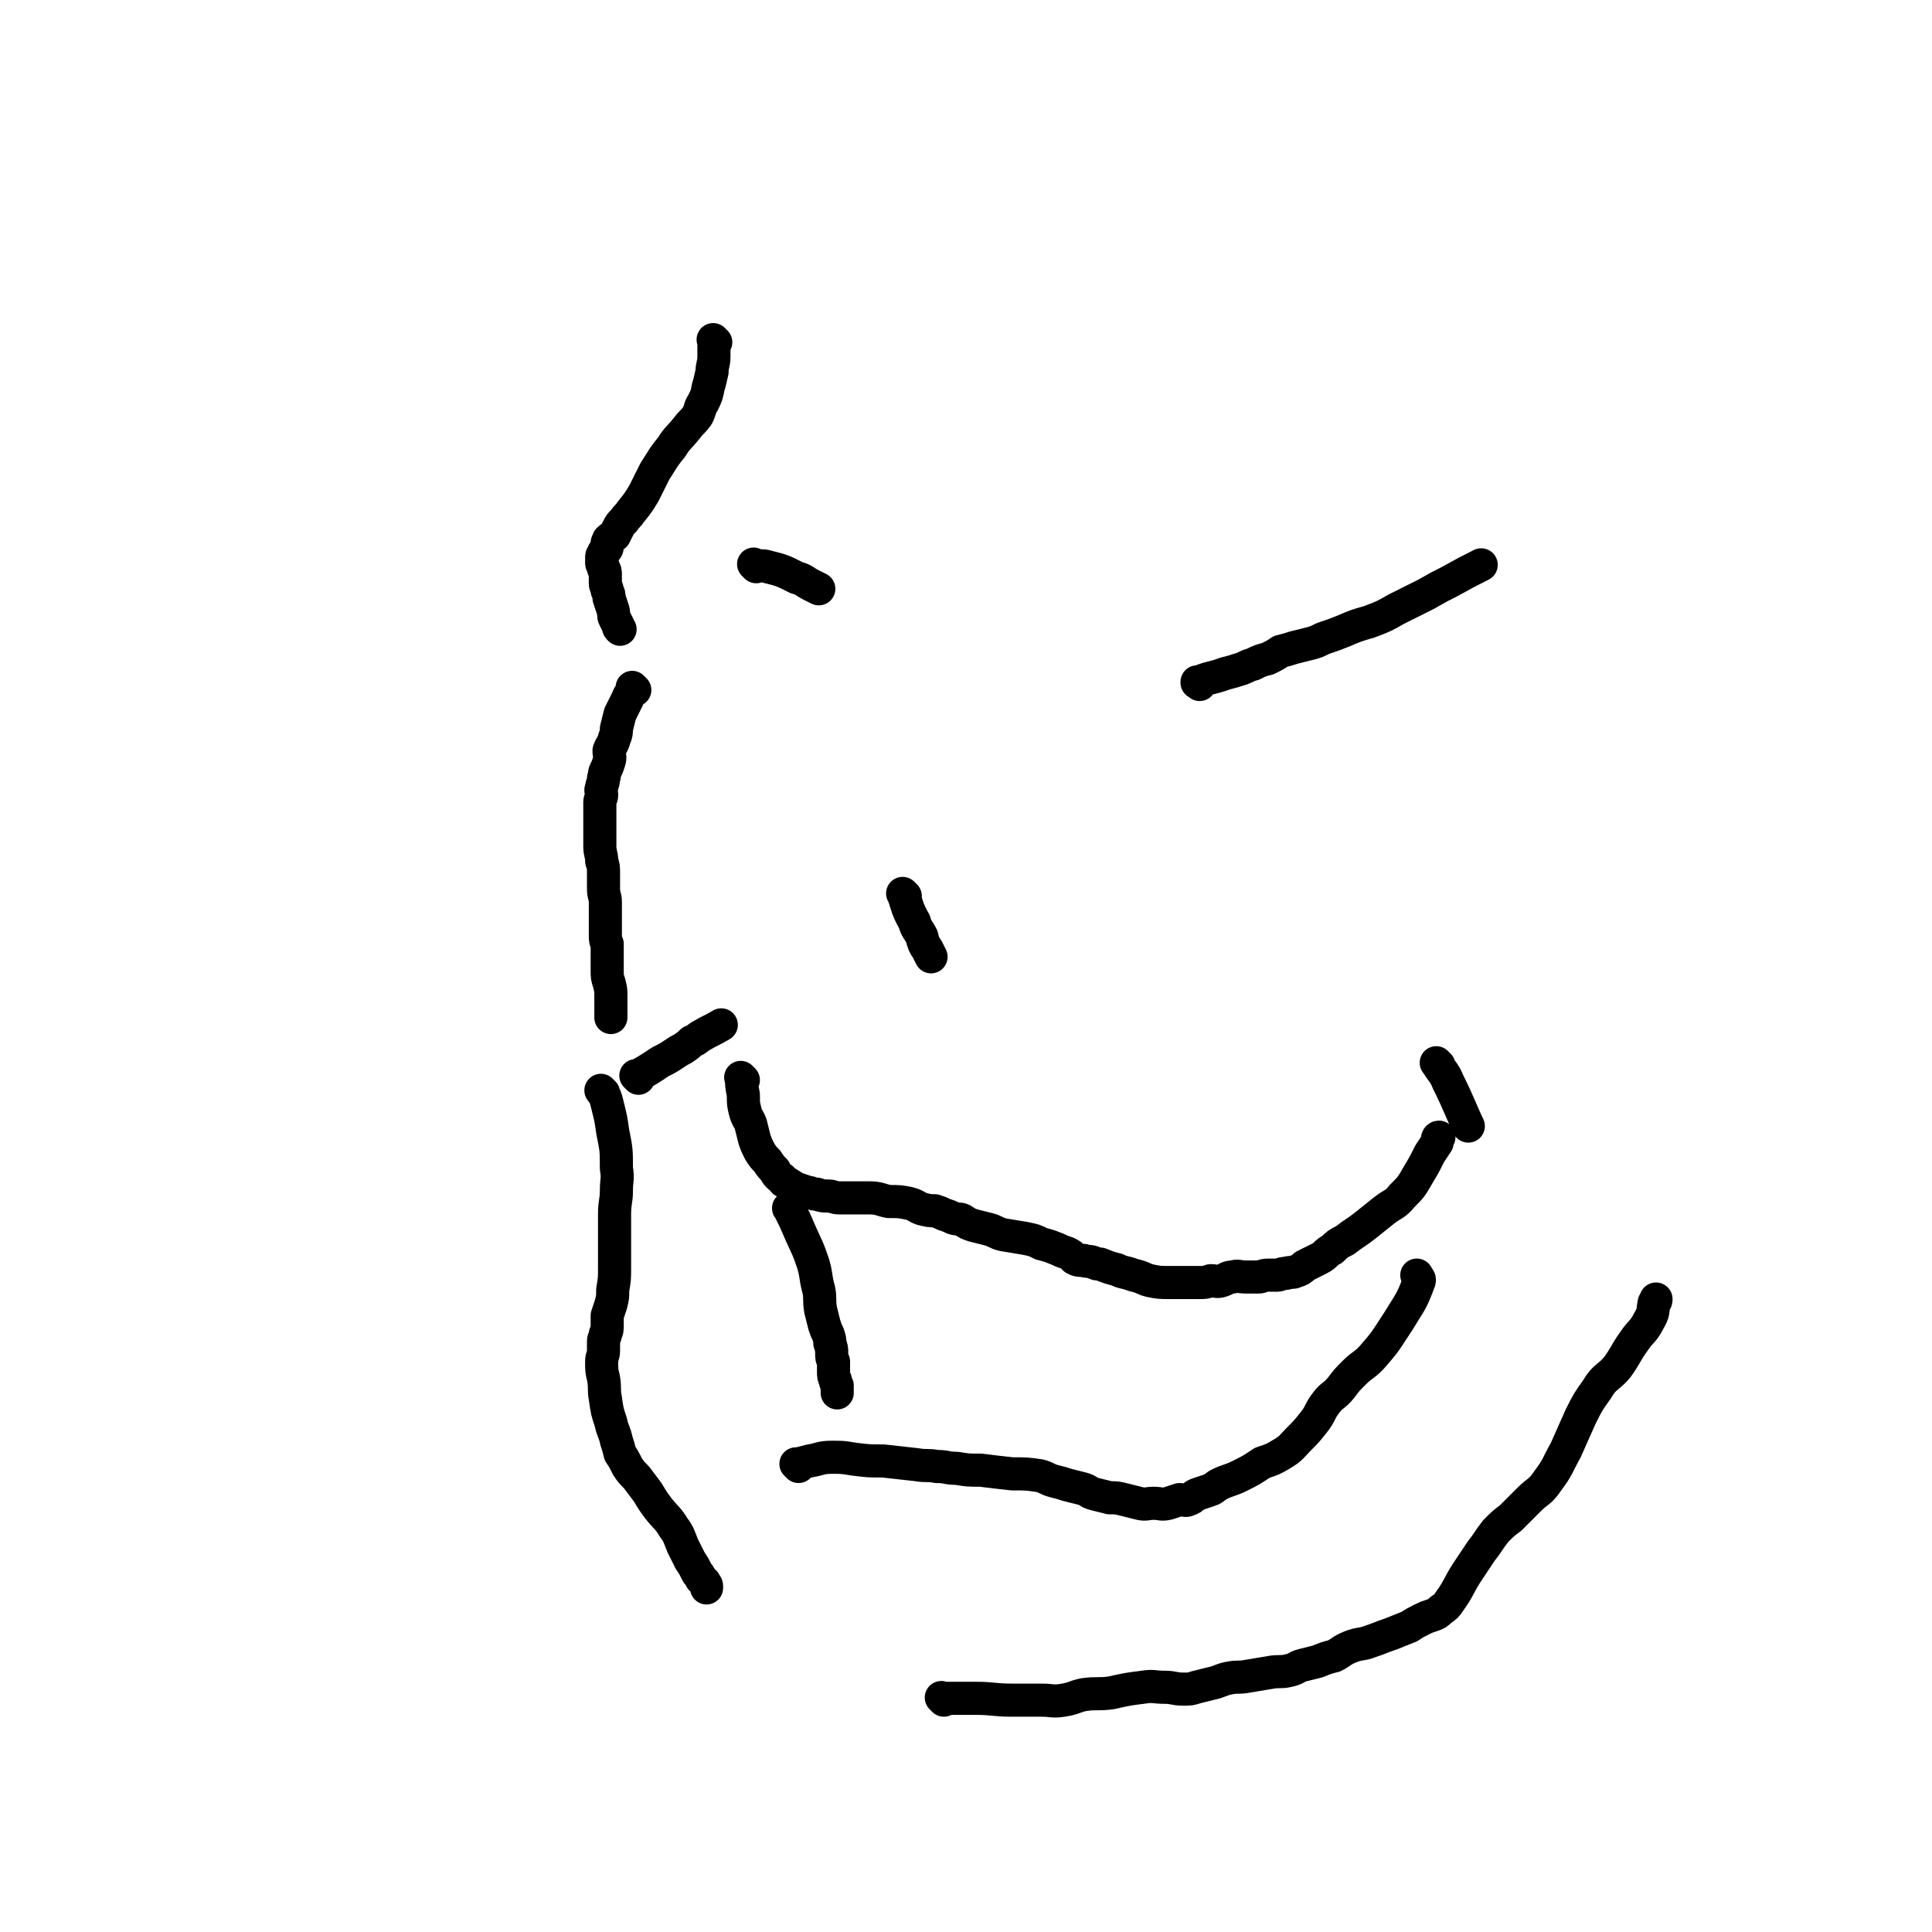
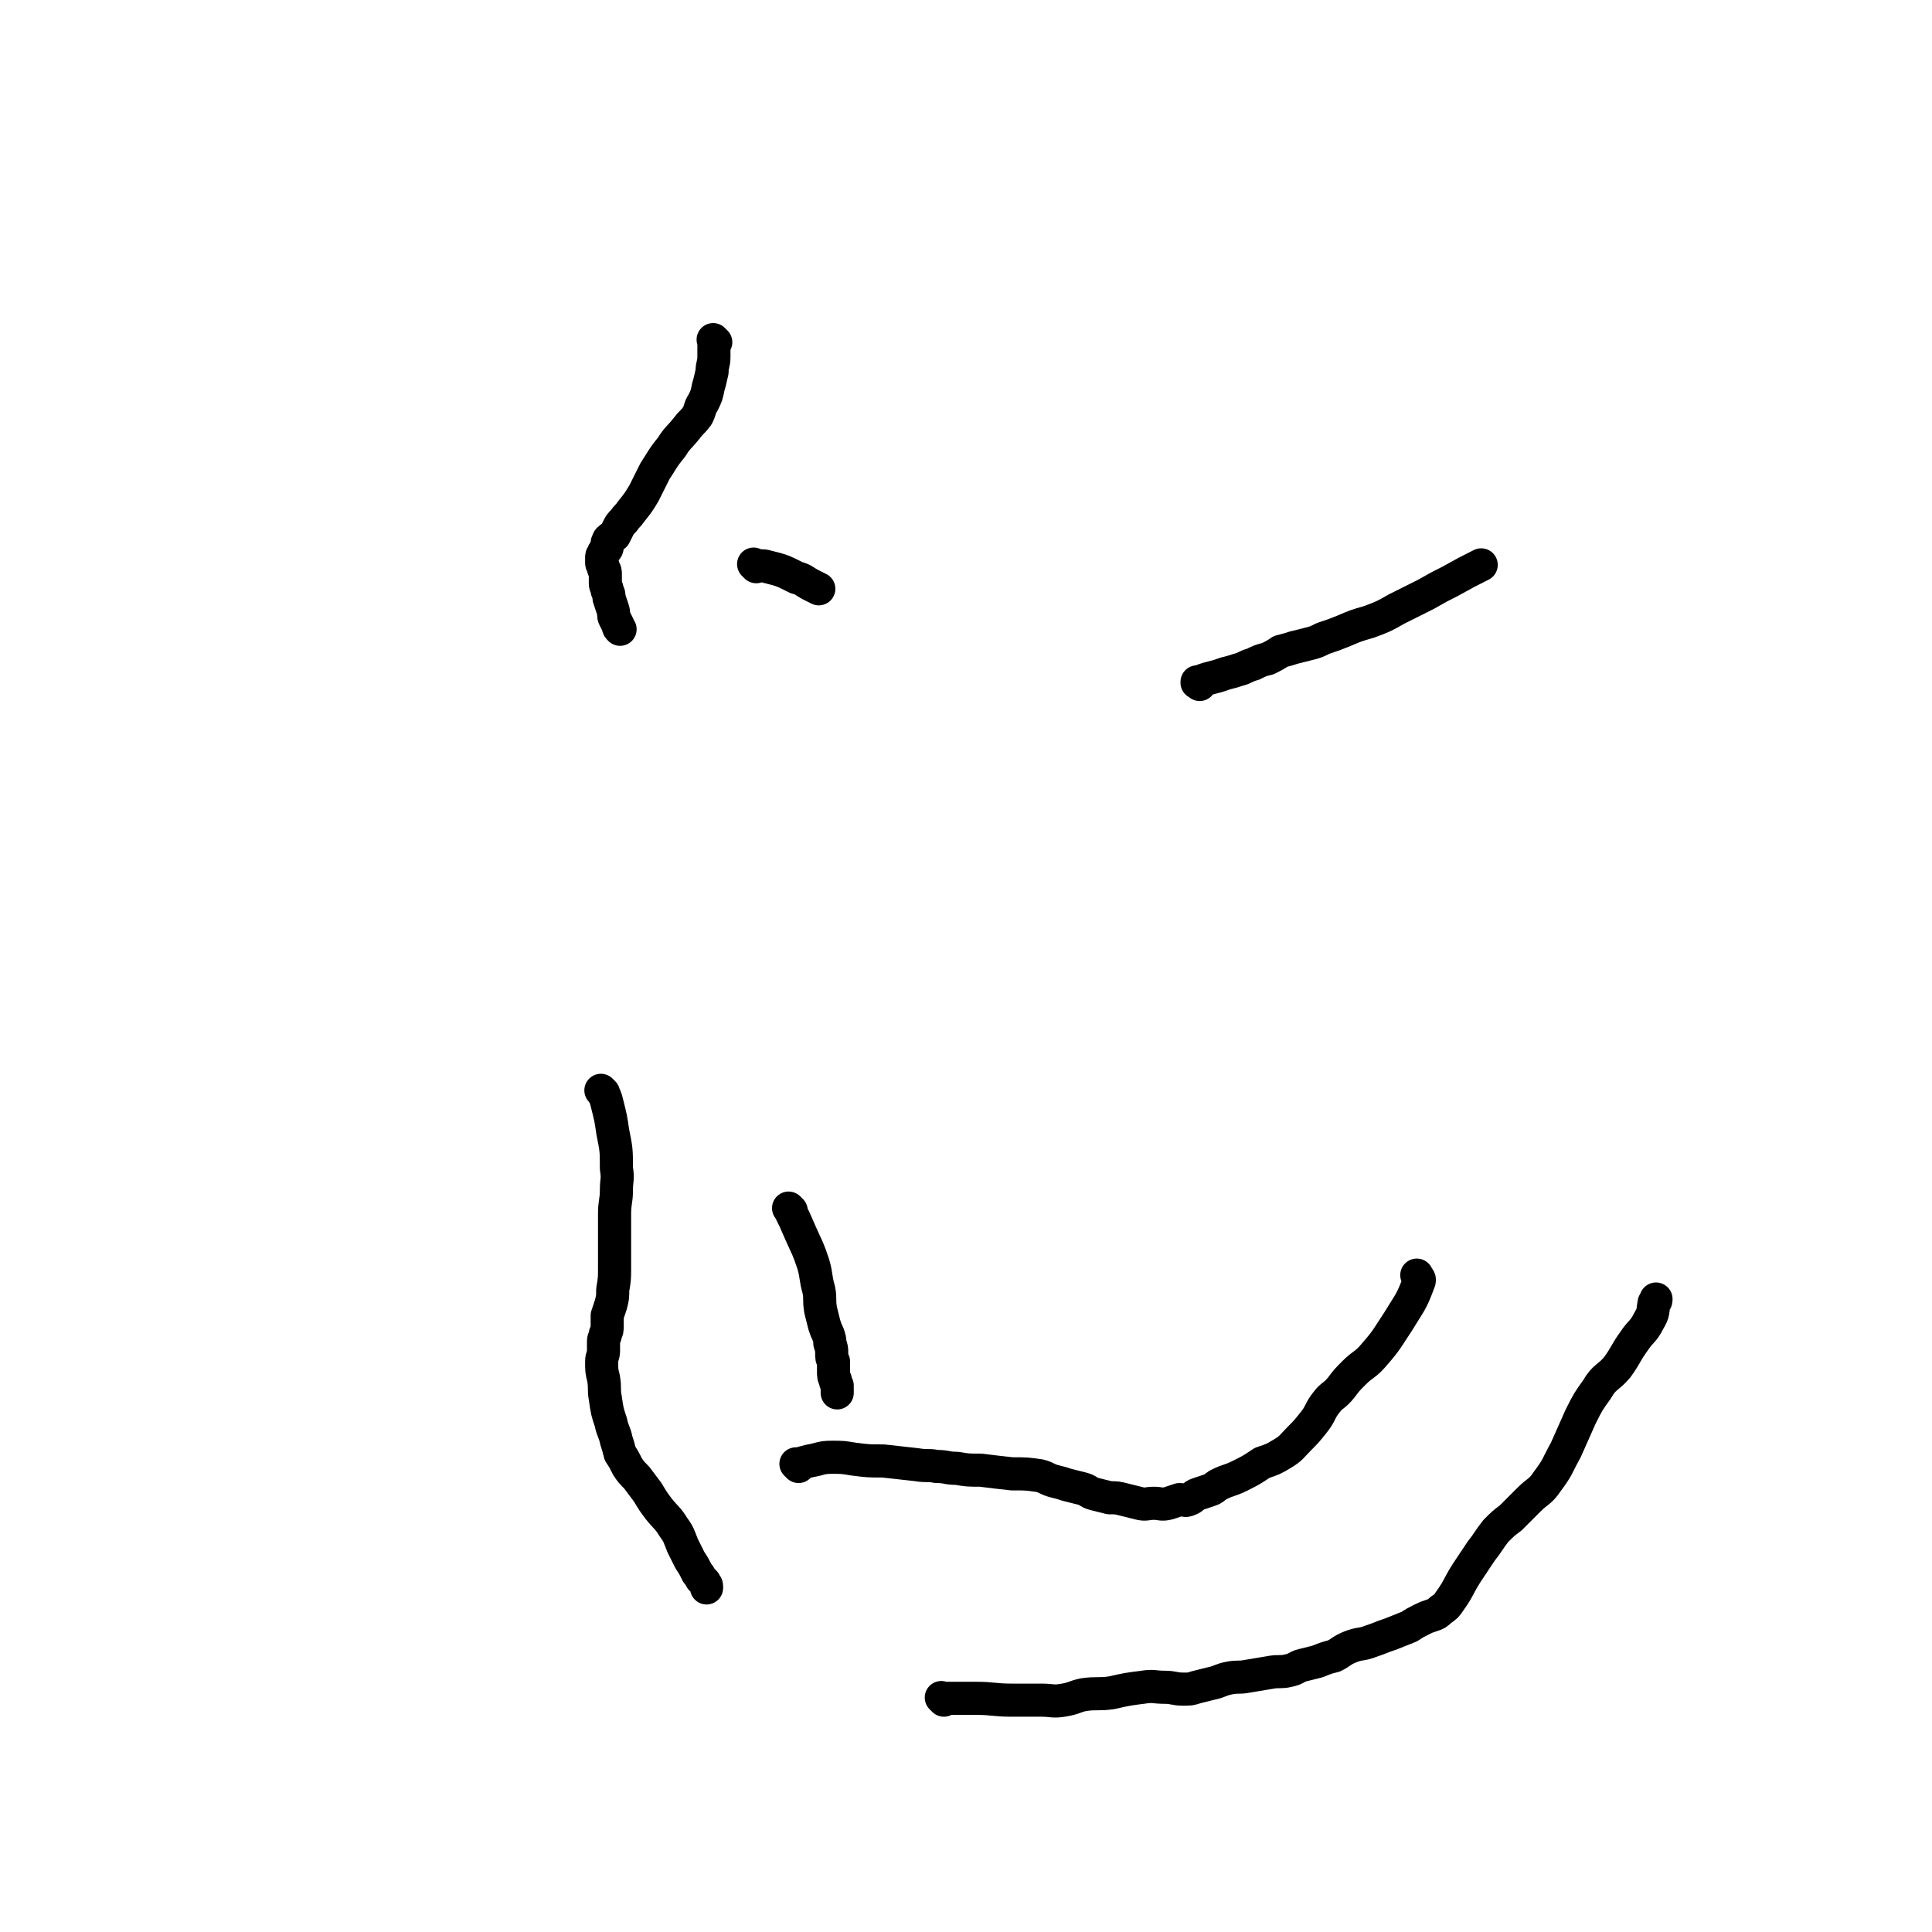
<svg xmlns="http://www.w3.org/2000/svg" viewBox="0 0 1050 1050" version="1.1">
  <g fill="none" stroke="#000000" stroke-width="18" stroke-linecap="round" stroke-linejoin="round">
    <path d="M389,186c-1,-1 -1,-1 -1,-1 -1,-1 0,0 0,0 0,4 0,5 0,9 0,4 -1,4 -1,8 -1,4 -1,5 -2,8 -1,5 -1,5 -3,9 -2,3 -1,3 -3,7 -3,4 -3,3 -6,7 -4,5 -5,5 -8,10 -5,6 -5,7 -9,13 -3,6 -3,6 -6,12 -3,5 -3,5 -7,10 -2,3 -2,2 -4,5 -2,2 -2,2 -3,4 -1,2 -1,2 -2,4 -1,1 -2,1 -3,2 -1,1 0,1 -1,2 0,1 0,1 0,2 0,1 0,1 -1,2 -1,1 -1,1 -1,2 -1,1 -1,1 -1,2 0,1 0,1 0,3 0,1 1,1 1,3 1,1 1,2 1,3 0,2 0,3 0,5 0,2 1,2 1,4 1,2 1,2 1,4 1,3 1,3 2,6 1,3 0,3 1,5 1,2 1,2 2,4 0,1 0,1 1,2 0,0 0,0 0,0 " />
-     <path d="M345,375c-1,-1 -1,-1 -1,-1 -1,-1 0,0 0,0 0,0 0,0 0,0 0,0 0,0 0,0 -1,-1 0,0 0,0 -1,3 -2,3 -3,6 -2,4 -2,4 -4,8 -1,4 -1,4 -2,8 0,2 0,3 -1,5 -1,4 -2,4 -3,7 0,3 1,3 0,6 -1,3 -1,3 -2,5 -1,2 0,2 -1,4 0,3 -1,3 -1,5 -1,2 0,2 0,4 0,2 -1,2 -1,4 0,2 0,2 0,3 0,3 0,3 0,5 0,1 0,1 0,3 0,2 0,2 0,4 0,1 0,1 0,3 0,3 0,3 0,6 0,4 1,4 1,8 1,3 1,3 1,7 0,4 0,4 0,8 0,4 1,4 1,7 0,3 0,3 0,6 0,3 0,3 0,6 0,3 0,3 0,6 0,3 0,3 1,5 0,4 0,4 0,7 0,4 0,4 0,7 0,4 0,4 1,7 1,4 1,4 1,7 0,3 0,3 0,6 0,2 0,2 0,4 0,1 0,2 0,2 " />
    <path d="M328,594c-1,-1 -1,-1 -1,-1 -1,-1 0,0 0,0 2,3 2,3 3,7 2,8 2,8 3,15 2,10 2,10 2,20 1,6 0,6 0,12 0,6 -1,6 -1,13 0,7 0,7 0,13 0,8 0,8 0,16 0,6 0,6 -1,12 0,4 0,4 -1,8 -1,3 -1,3 -2,6 0,3 0,3 0,5 0,3 0,3 -1,5 0,2 -1,2 -1,4 0,3 0,3 0,5 0,3 -1,3 -1,6 0,5 0,5 1,9 1,6 0,6 1,11 1,7 1,7 3,13 1,5 2,5 3,10 1,3 1,3 2,7 2,3 2,3 4,7 2,3 2,3 5,6 3,4 3,4 6,8 3,5 3,5 6,9 4,5 5,5 8,10 3,4 3,5 5,10 2,4 2,4 4,8 2,3 2,3 4,7 1,1 1,1 2,3 1,1 1,1 2,2 0,1 1,1 1,2 0,1 0,1 0,1 " />
    <path d="M513,924c-1,-1 -1,-1 -1,-1 -1,-1 0,0 0,0 9,0 9,0 18,0 10,0 10,1 20,1 8,0 8,0 16,0 6,0 6,1 12,0 6,-1 6,-2 11,-3 7,-1 8,0 15,-1 9,-2 9,-2 17,-3 6,-1 6,0 12,0 5,0 5,1 10,1 4,0 4,0 7,-1 4,-1 4,-1 8,-2 5,-1 5,-2 10,-3 5,-1 5,0 10,-1 6,-1 6,-1 12,-2 5,-1 6,0 10,-1 5,-1 4,-2 8,-3 4,-1 4,-1 8,-2 5,-2 5,-2 9,-3 4,-2 4,-3 9,-5 5,-2 6,-1 11,-3 6,-2 5,-2 11,-4 5,-2 5,-2 10,-4 3,-2 3,-2 7,-4 2,-1 2,-1 5,-2 3,-1 3,-1 5,-3 3,-2 3,-2 5,-5 5,-7 4,-7 9,-15 4,-6 4,-6 8,-12 4,-5 4,-6 8,-11 4,-4 4,-4 8,-7 5,-5 5,-5 10,-10 5,-5 6,-4 10,-10 6,-8 5,-8 10,-17 4,-9 4,-9 8,-18 4,-8 4,-8 9,-15 4,-7 6,-6 11,-12 5,-7 4,-7 9,-14 4,-6 5,-5 8,-11 3,-5 2,-5 3,-10 1,-1 1,-1 1,-2 " />
-     <path d="M404,587c-1,-1 -1,-1 -1,-1 -1,-1 0,0 0,0 0,0 0,0 0,0 0,0 -1,-1 0,0 0,3 0,4 1,9 0,5 0,5 1,9 1,4 2,4 3,7 1,4 1,4 2,8 1,3 1,3 3,7 2,3 2,3 4,5 2,3 2,3 4,5 1,2 1,2 2,3 2,2 2,1 3,3 1,0 1,1 2,1 3,2 3,2 5,3 3,1 3,1 6,2 2,0 2,1 5,1 3,1 3,1 6,1 3,0 3,1 6,1 4,0 4,0 9,0 3,0 3,0 7,0 6,0 6,1 11,2 6,0 6,0 11,1 4,1 4,2 7,3 4,1 4,1 7,1 3,1 3,1 5,2 3,1 3,1 5,2 3,1 3,0 5,1 3,2 3,2 6,3 4,1 4,1 8,2 4,1 4,2 8,3 6,1 6,1 12,2 5,1 5,1 9,3 4,1 4,1 9,3 2,1 2,1 5,2 2,1 2,1 4,3 2,1 2,1 5,1 2,1 2,0 5,1 2,1 2,1 4,1 5,2 5,2 9,3 4,2 4,1 9,3 5,1 5,2 9,3 5,1 5,1 11,1 3,0 3,0 6,0 3,0 3,0 5,0 3,0 3,0 5,0 3,0 3,0 6,-1 3,0 3,1 6,0 3,-1 3,-2 6,-2 3,-1 3,0 7,0 3,0 4,0 7,0 2,0 2,-1 5,-1 2,0 2,0 5,0 2,0 2,-1 5,-1 3,-1 3,0 5,-1 3,-1 3,-1 5,-3 4,-2 4,-2 8,-4 4,-2 3,-3 7,-5 3,-3 3,-3 7,-5 5,-4 6,-4 11,-8 5,-4 5,-4 10,-8 5,-4 6,-3 10,-8 5,-5 5,-5 9,-12 3,-5 3,-5 6,-11 2,-3 2,-3 4,-6 0,-1 0,-3 1,-3 " />
    <path d="M430,658c-1,-1 -1,-1 -1,-1 -1,-1 0,0 0,0 3,6 3,6 6,13 4,9 4,8 7,17 2,7 1,7 3,14 1,5 0,5 1,11 1,4 1,4 2,8 1,3 1,3 2,5 1,3 1,3 1,5 1,3 1,3 1,5 0,3 0,3 1,5 0,3 0,3 0,5 0,3 0,3 1,5 0,1 0,1 1,3 0,1 0,1 0,3 0,0 0,0 0,1 0,0 0,0 0,0 0,0 0,0 0,0 0,0 0,0 0,0 " />
    <path d="M434,797c-1,-1 -1,-1 -1,-1 -1,-1 0,0 0,0 3,-1 3,-1 7,-2 6,-1 6,-2 12,-2 6,0 6,0 12,1 8,1 8,1 16,1 9,1 9,1 18,2 6,1 6,0 11,1 6,0 5,1 11,1 6,1 6,1 13,1 8,1 8,1 17,2 8,0 8,0 15,1 4,1 4,2 8,3 4,1 4,1 7,2 4,1 4,1 8,2 4,1 3,2 7,3 4,1 4,1 8,2 4,0 4,0 8,1 4,1 4,1 8,2 4,1 4,0 8,0 4,0 4,1 8,0 3,-1 3,-1 6,-2 3,0 3,1 5,0 3,-1 2,-2 5,-3 3,-1 3,-1 6,-2 3,-1 2,-1 5,-3 6,-3 6,-2 12,-5 6,-3 6,-3 12,-7 6,-2 6,-2 11,-5 5,-3 5,-4 9,-8 4,-4 4,-4 8,-9 4,-5 3,-6 7,-11 3,-4 4,-3 8,-8 3,-4 3,-4 7,-8 5,-5 6,-4 11,-10 7,-8 7,-9 13,-18 6,-10 7,-10 11,-21 1,-2 0,-2 -1,-4 " />
-     <path d="M782,579c-1,-1 -1,-1 -1,-1 -1,-1 0,0 0,0 0,0 0,0 0,0 3,5 4,5 6,10 6,12 8,18 11,24 " />
-     <path d="M347,586c-1,-1 -1,-1 -1,-1 -1,-1 0,0 0,0 0,0 0,0 0,0 0,0 0,0 0,0 -1,-1 0,0 0,0 0,0 0,0 0,0 7,-4 7,-4 13,-8 4,-2 4,-2 7,-4 3,-2 3,-2 5,-3 3,-2 3,-2 5,-4 3,-1 3,-2 5,-3 5,-3 6,-3 11,-6 0,0 0,0 0,0 " />
-     <path d="M492,487c-1,-1 -1,-1 -1,-1 -1,-1 0,0 0,0 0,0 0,0 0,0 0,0 -1,-1 0,0 2,6 2,8 6,15 1,4 2,4 4,8 1,4 1,4 3,7 1,2 1,2 2,4 0,0 0,0 0,0 " />
    <path d="M652,372c-1,-1 -1,-1 -1,-1 -1,-1 0,0 0,0 0,0 0,0 0,0 0,0 0,0 0,0 -1,-1 0,0 0,0 0,0 0,0 0,0 0,0 -1,0 0,0 6,-3 7,-2 15,-5 4,-1 4,-1 7,-2 4,-1 4,-2 8,-3 4,-2 4,-2 8,-3 4,-2 4,-2 7,-4 4,-1 4,-1 7,-2 4,-1 4,-1 8,-2 4,-1 4,-1 8,-3 6,-2 6,-2 11,-4 7,-3 7,-3 14,-5 8,-3 8,-3 15,-7 8,-4 8,-4 16,-8 7,-4 7,-4 13,-7 9,-5 9,-5 17,-9 0,0 0,0 0,0 " />
    <path d="M411,308c-1,-1 -1,-1 -1,-1 -1,-1 0,0 0,0 3,1 4,0 7,1 8,2 8,2 16,6 4,1 4,2 8,4 2,1 2,1 4,2 0,0 0,0 0,0 " />
  </g>
</svg>